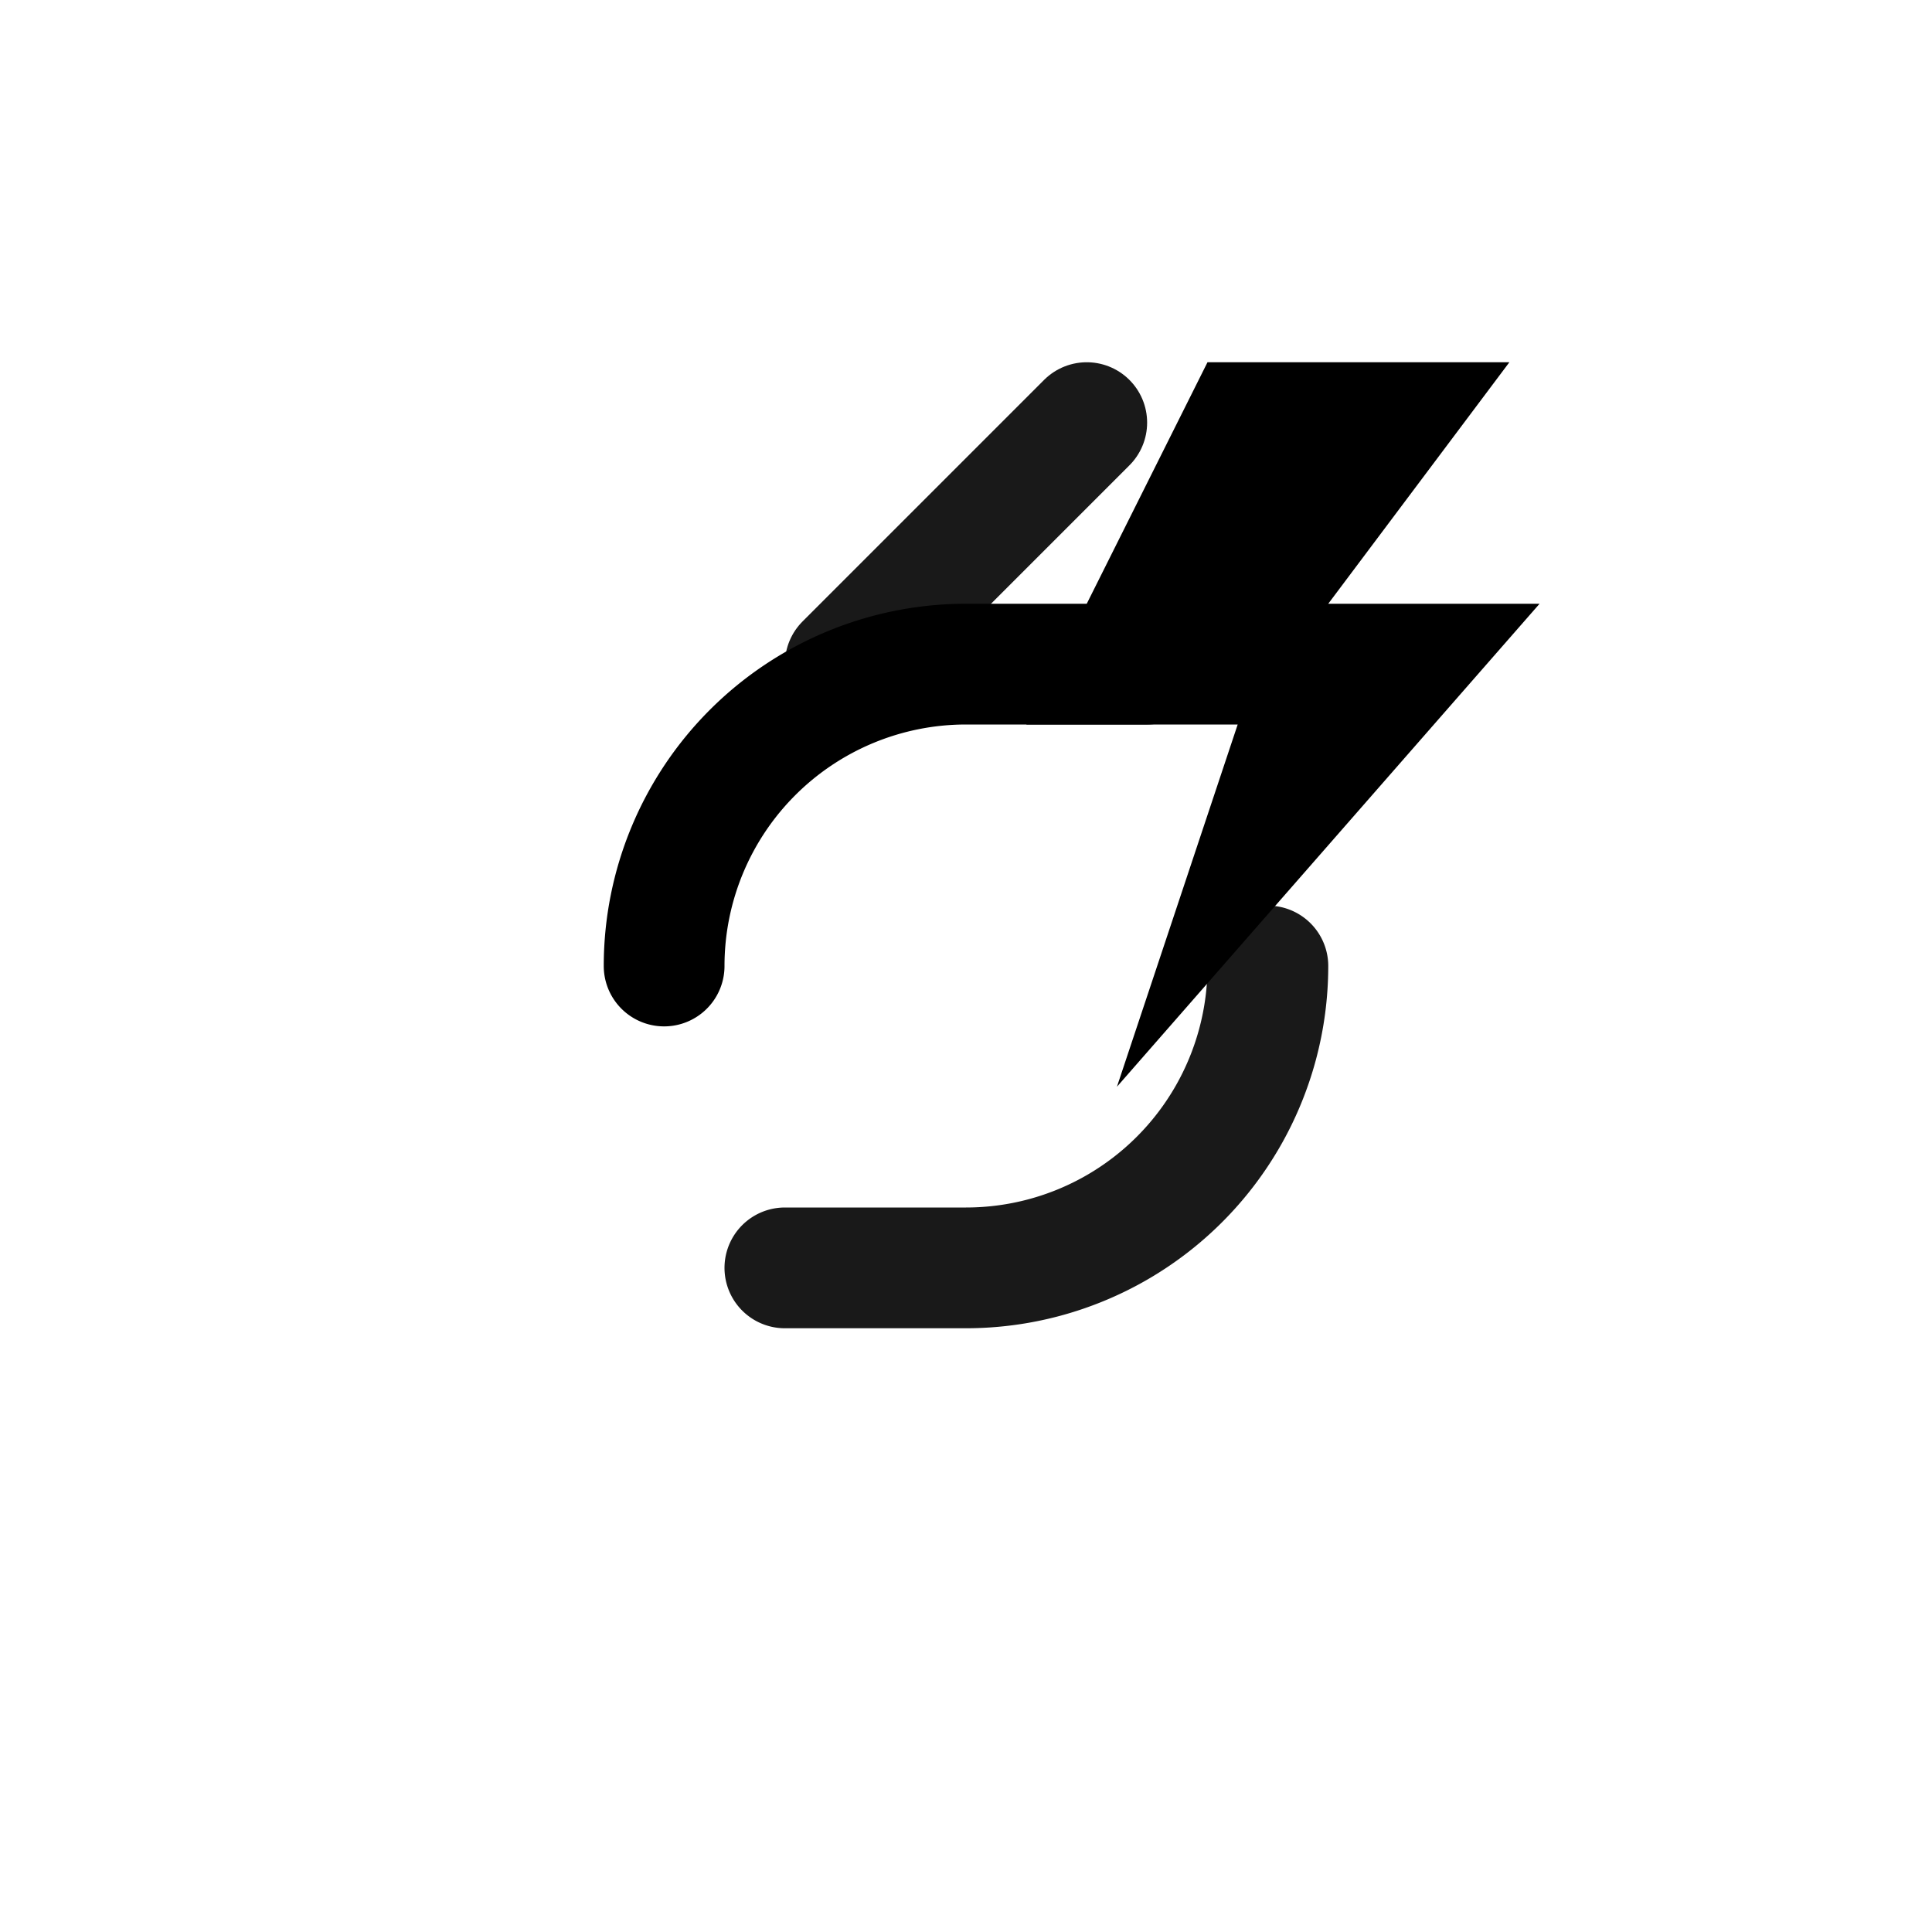
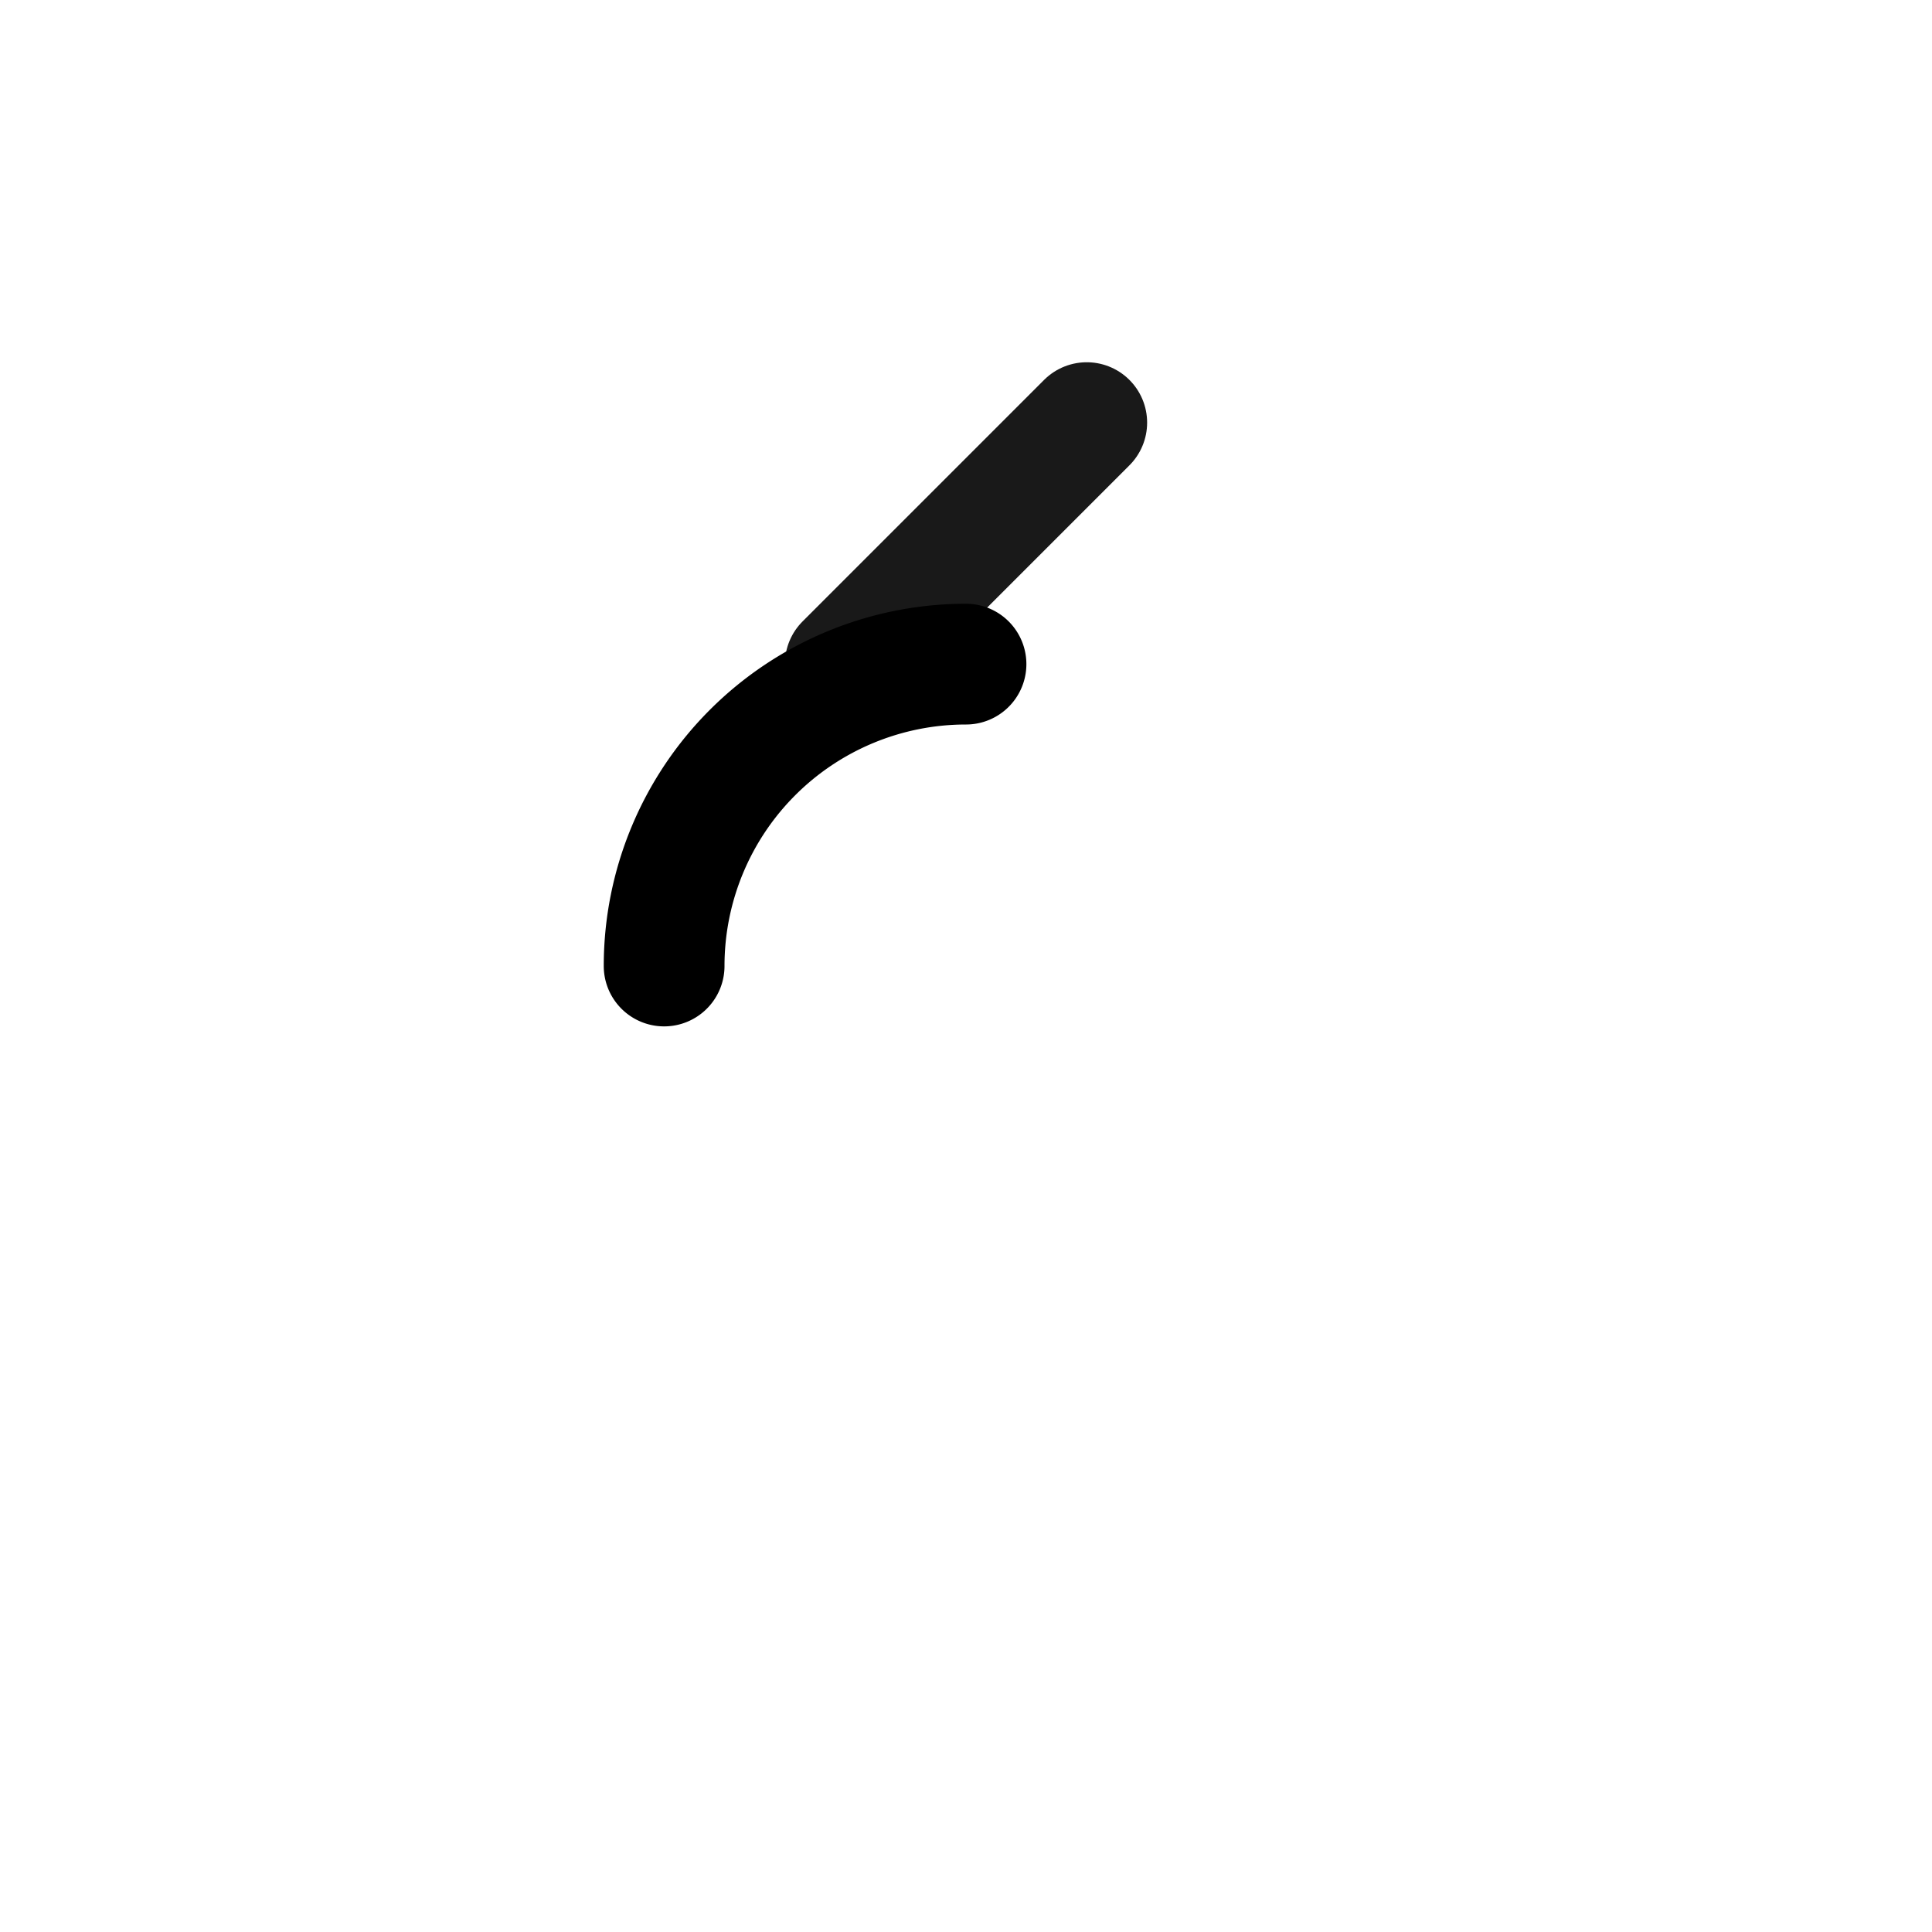
<svg xmlns="http://www.w3.org/2000/svg" viewBox="0 0 64 64" fill="none">
  <g stroke="currentColor" stroke-width="4" stroke-linecap="round" stroke-linejoin="round">
-     <path d="M22 32a10 10 0 0 1 10-10h6" />
-     <path d="M42 32a10 10 0 0 1-10 10h-6" opacity=".9" />
+     <path d="M22 32a10 10 0 0 1 10-10" />
    <path d="M28 22l8-8" opacity=".9" />
-     <path d="M40 12h10l-6 8h7l-14 16 4-12h-7l6-12z" fill="currentColor" stroke="none" />
  </g>
</svg>